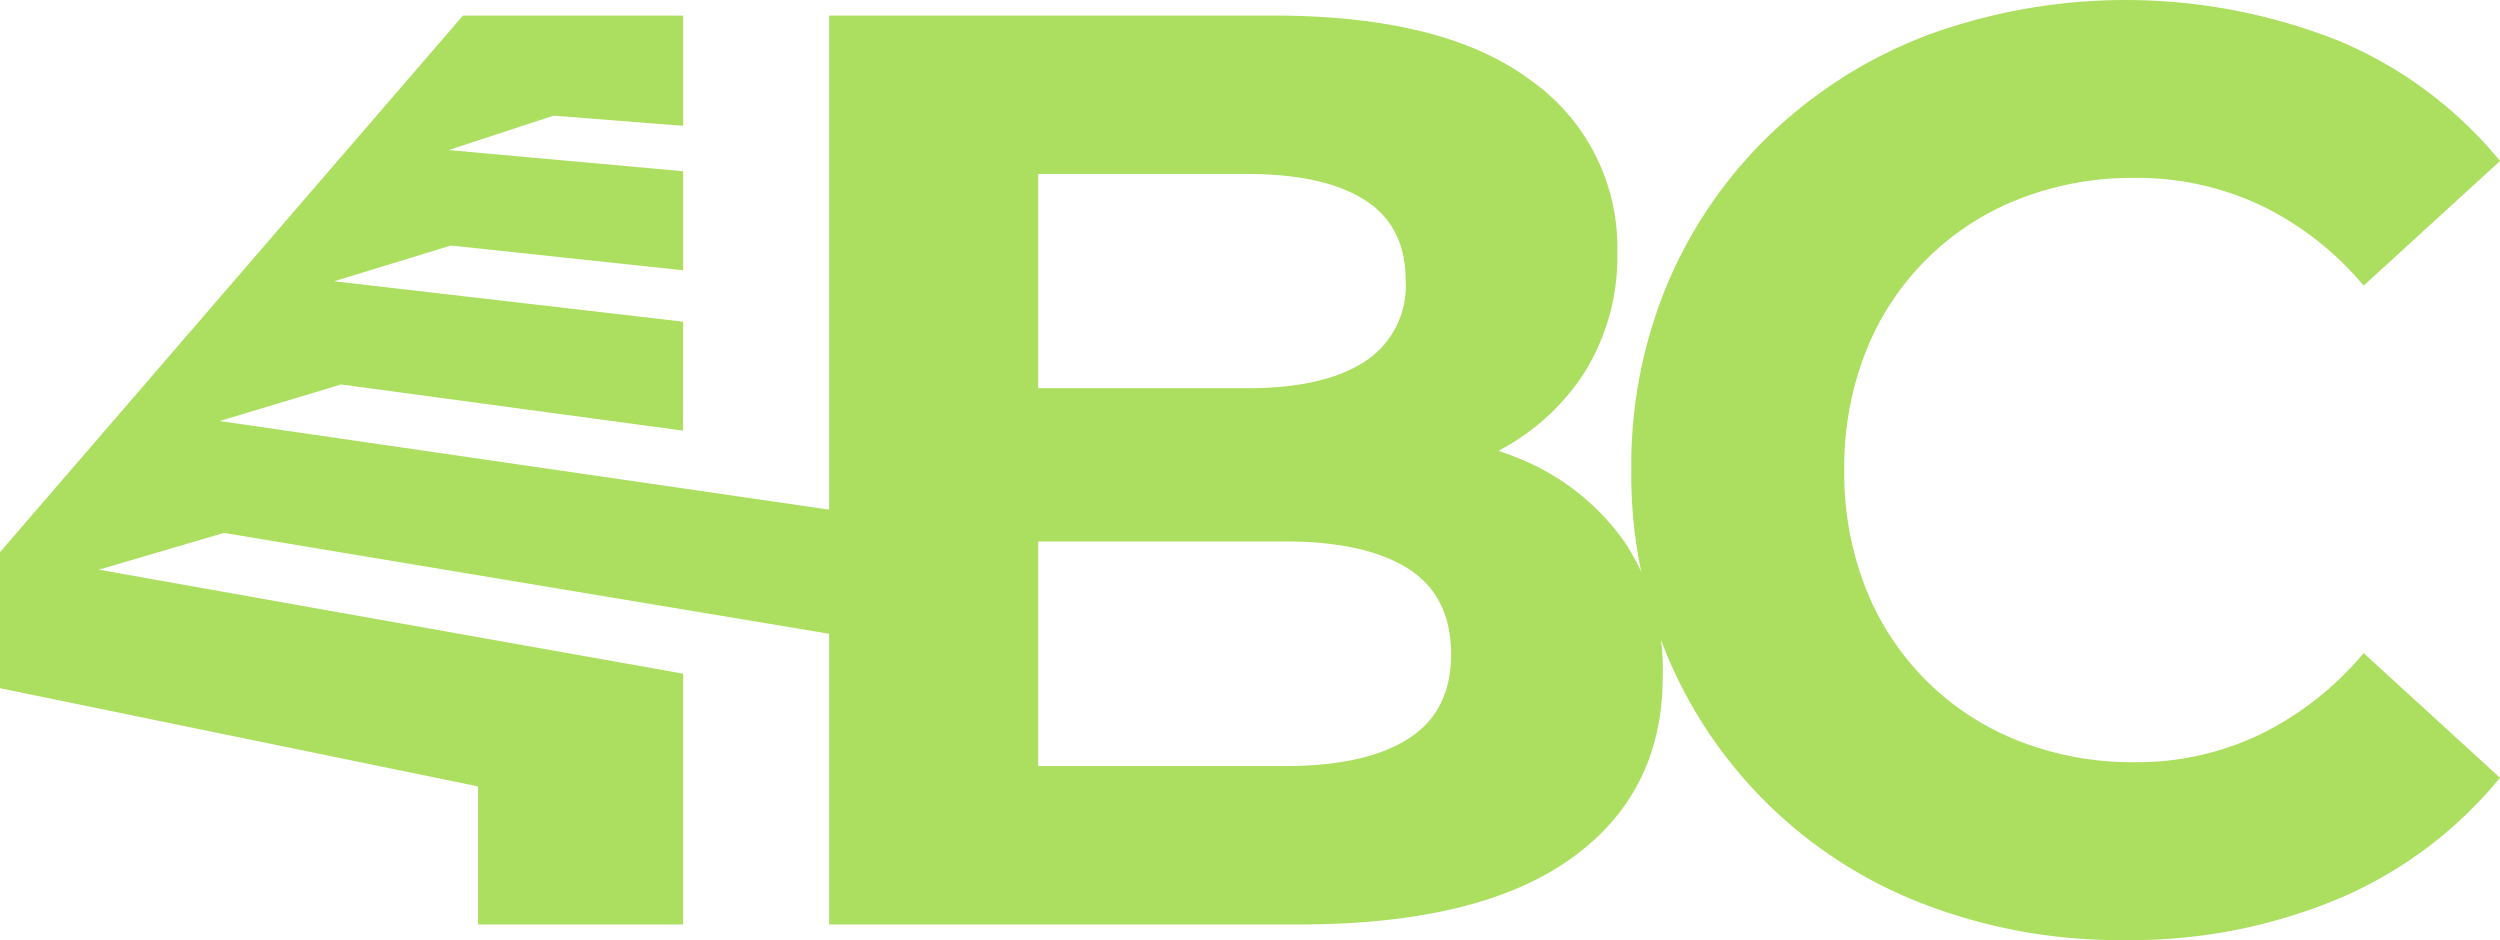
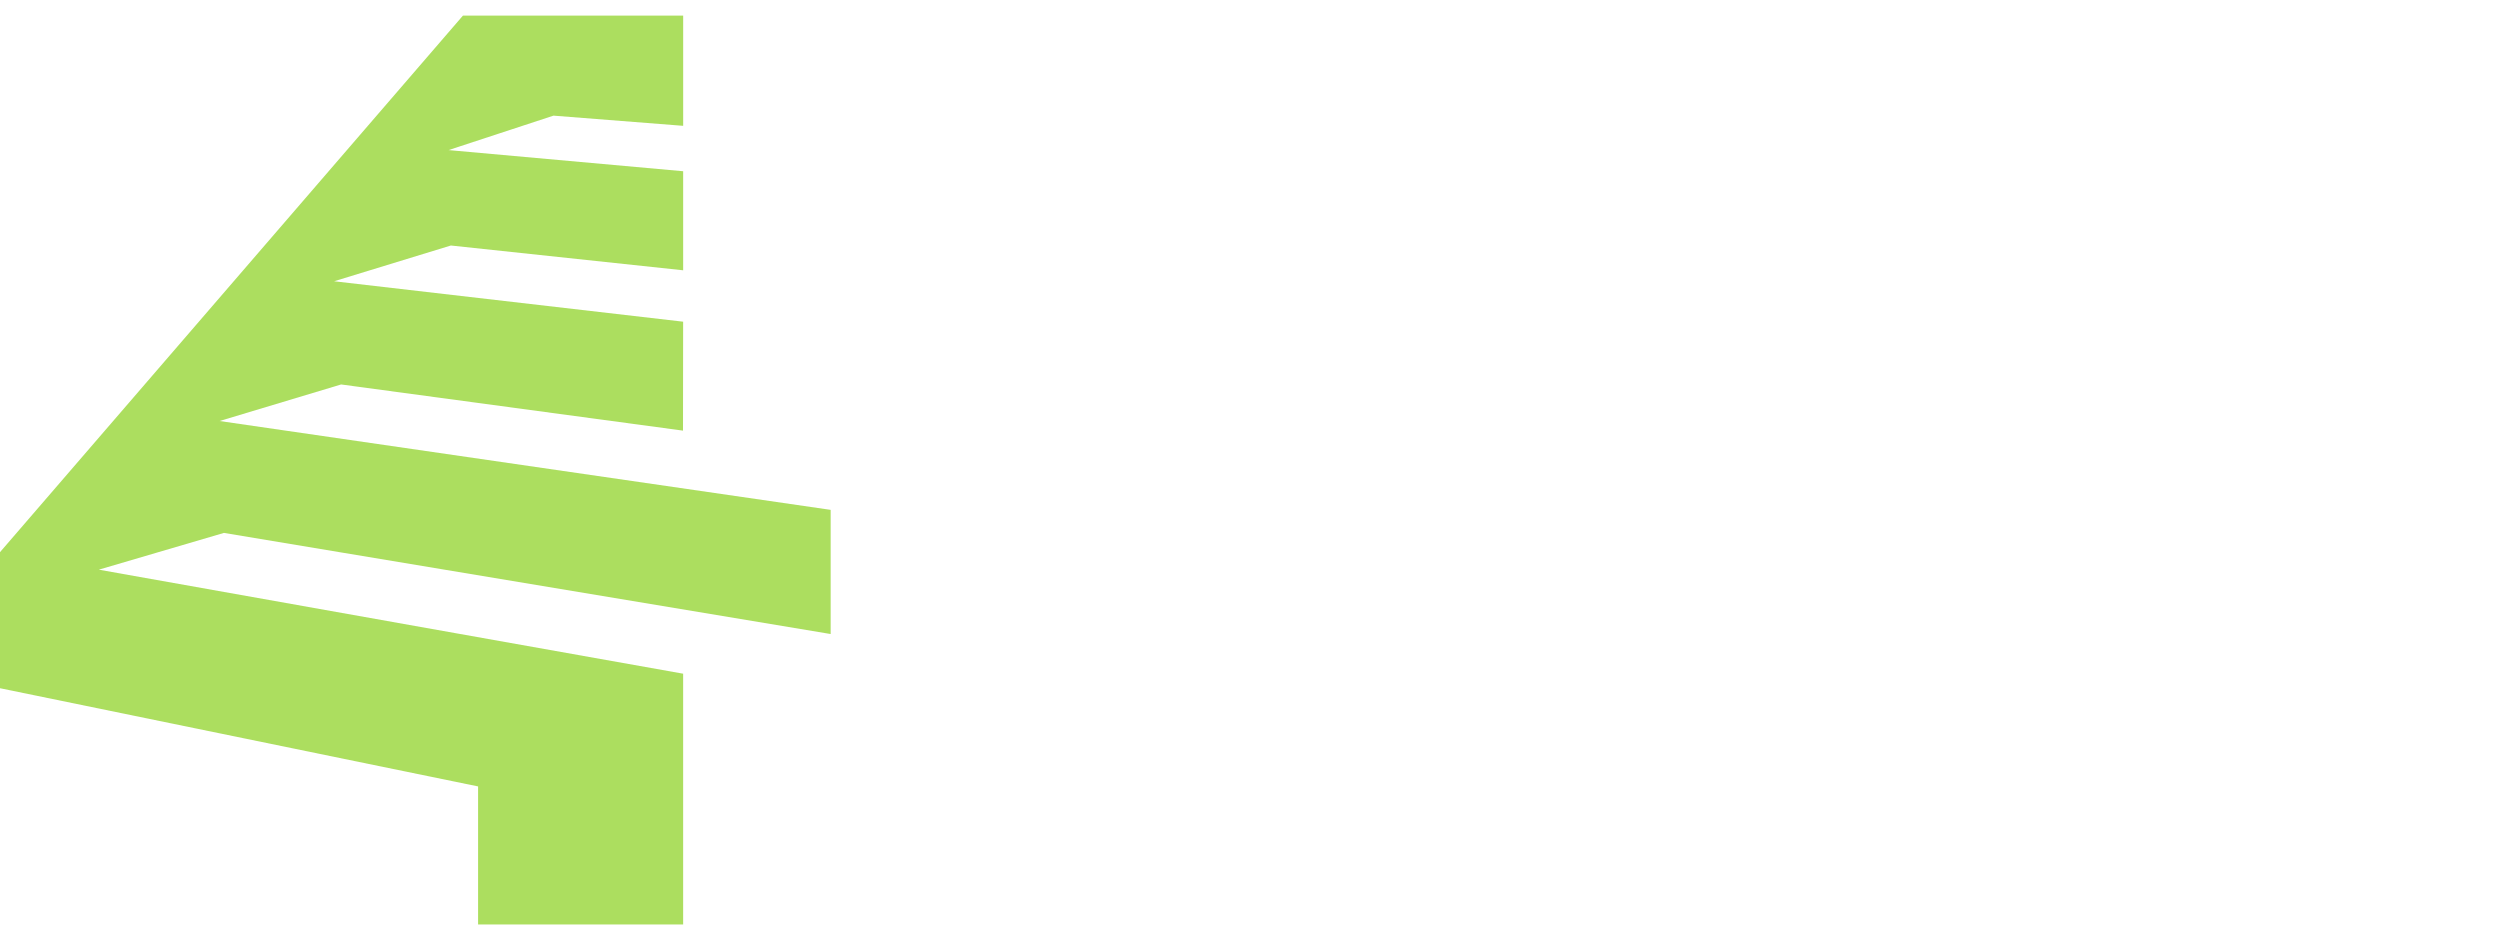
<svg xmlns="http://www.w3.org/2000/svg" width="236.364" height="88.879" viewBox="0 0 236.364 88.879">
  <defs>
    <clipPath id="clip-path">
-       <rect id="Rectangle_27" data-name="Rectangle 27" width="236.363" height="88.88" fill="#acde5f" />
-     </clipPath>
+       </clipPath>
  </defs>
  <g id="Group_114" data-name="Group 114" transform="translate(0)">
    <path id="Path_58" data-name="Path 58" d="M43.77,1.669,0,52.4V65.263l45.2,9.285V87.6H64.588V63.89L9.341,54.055l11.831-3.476L78.535,60.14V48.4L20.759,40,32.25,36.544l32.325,4.365.013-10.3-33-3.822,11.037-3.38,21.965,2.343V16.385l-22.183-2,9.923-3.256,12.261.962V1.669Z" transform="translate(0 -0.195)" fill="#acde5f" />
    <g id="Group_106" data-name="Group 106" transform="translate(0 0)">
      <g id="Group_105" data-name="Group 105" transform="translate(0 0)" clip-path="url(#clip-path)">
-         <path id="Path_59" data-name="Path 59" d="M88.759,87.6V1.668h41.985q16.205,0,24.369,6.138a19.311,19.311,0,0,1,8.164,16.205,20.645,20.645,0,0,1-3.315,11.724,21.649,21.649,0,0,1-9.146,7.672,31.055,31.055,0,0,1-13.2,2.7l2.333-5.156a35.545,35.545,0,0,1,14.3,2.7,22.448,22.448,0,0,1,9.76,7.857,21.727,21.727,0,0,1,3.561,12.645q0,11.049-8.717,17.247T133.2,87.6Zm19.764-14.977h23.325q7.611,0,11.662-2.577t4.052-7.981q0-5.523-4.052-8.1t-11.662-2.578h-24.8V36.9h21.238q7.243,0,11.111-2.517a8.524,8.524,0,0,0,3.868-7.672q0-5.155-3.868-7.611t-11.111-2.455H108.523Z" transform="translate(-10.367 -0.195)" fill="#acde5f" />
        <path id="Path_60" data-name="Path 60" d="M221.158,88.88a51.419,51.419,0,0,1-18.476-3.254,42.906,42.906,0,0,1-24.553-23.385,44.429,44.429,0,0,1-3.5-17.8,44.435,44.435,0,0,1,3.5-17.8,42.55,42.55,0,0,1,9.82-14.117,44.063,44.063,0,0,1,14.856-9.268,54.556,54.556,0,0,1,38.732.613A39.3,39.3,0,0,1,256.76,15.222L243.869,27.008a29.186,29.186,0,0,0-9.76-7.611,27.4,27.4,0,0,0-11.846-2.579,29.334,29.334,0,0,0-11.05,2.026A25.52,25.52,0,0,0,196.79,33.269a29.682,29.682,0,0,0-2.026,11.172,29.658,29.658,0,0,0,2.026,11.171,25.524,25.524,0,0,0,14.424,14.425,29.333,29.333,0,0,0,11.05,2.024,26.848,26.848,0,0,0,11.846-2.639,29.9,29.9,0,0,0,9.76-7.672L256.76,73.534a39.809,39.809,0,0,1-15.223,11.418,50.878,50.878,0,0,1-20.379,3.928" transform="translate(-20.396 0)" fill="#acde5f" />
      </g>
    </g>
  </g>
</svg>